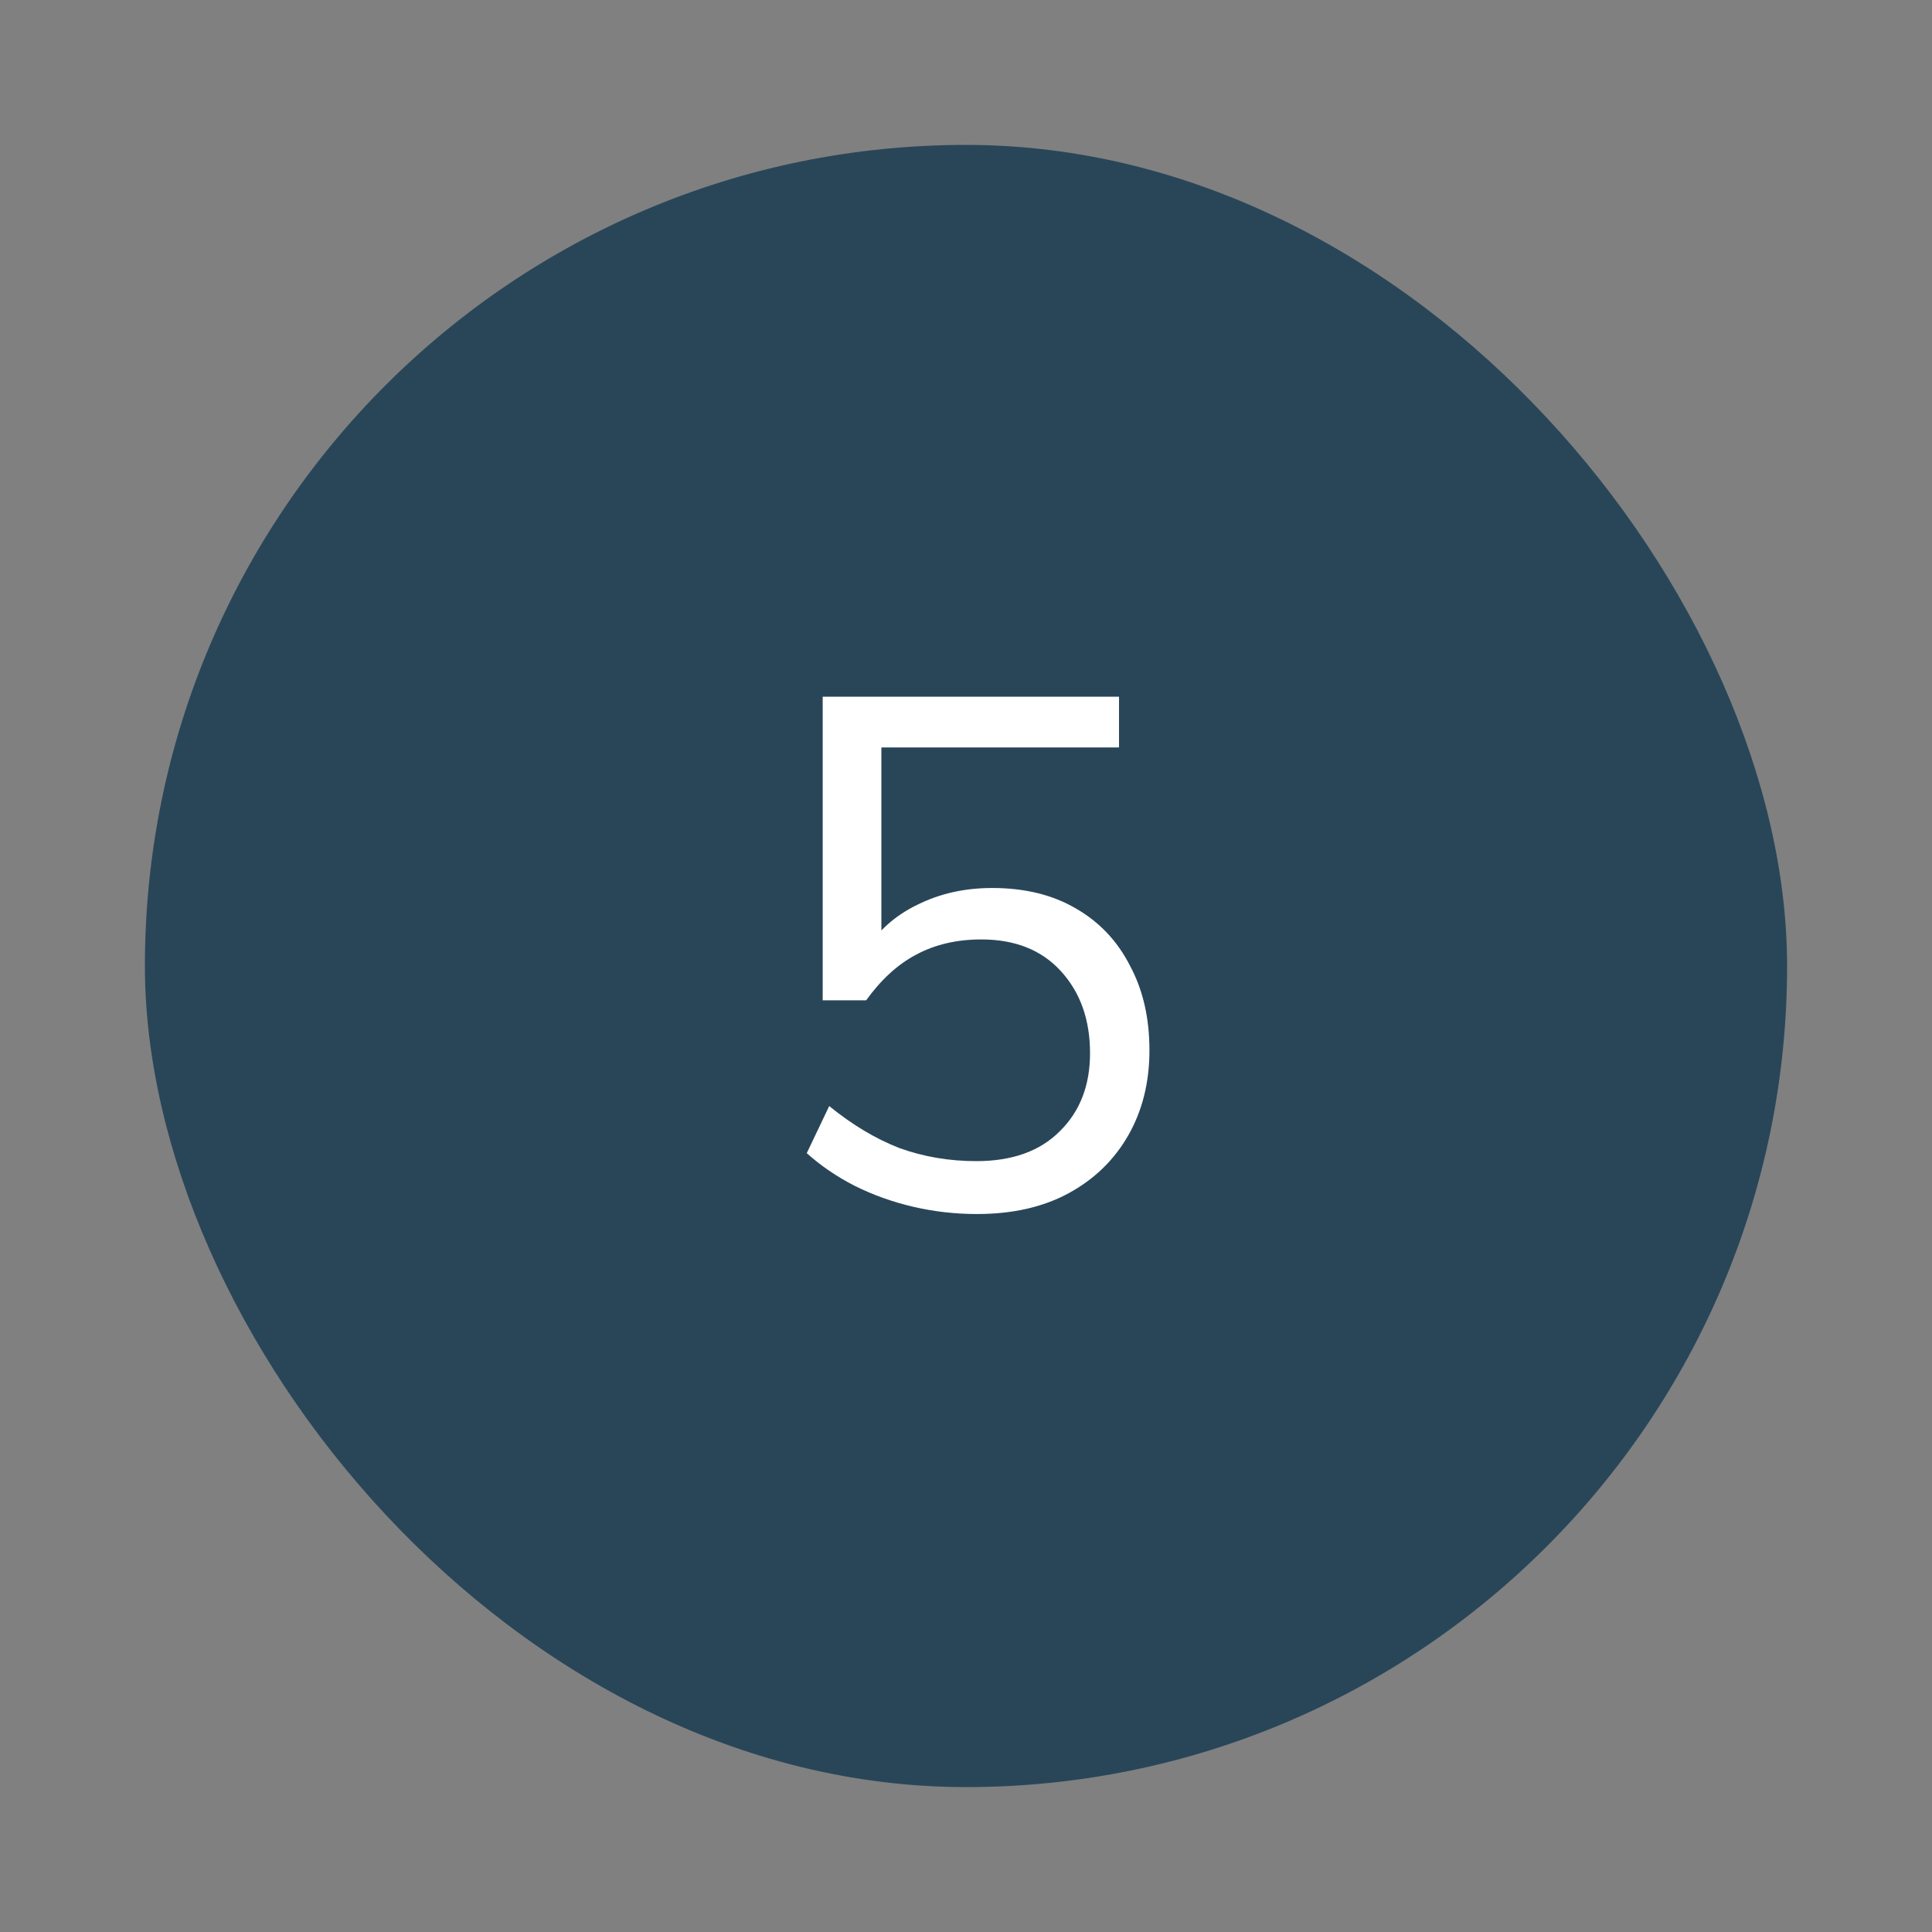
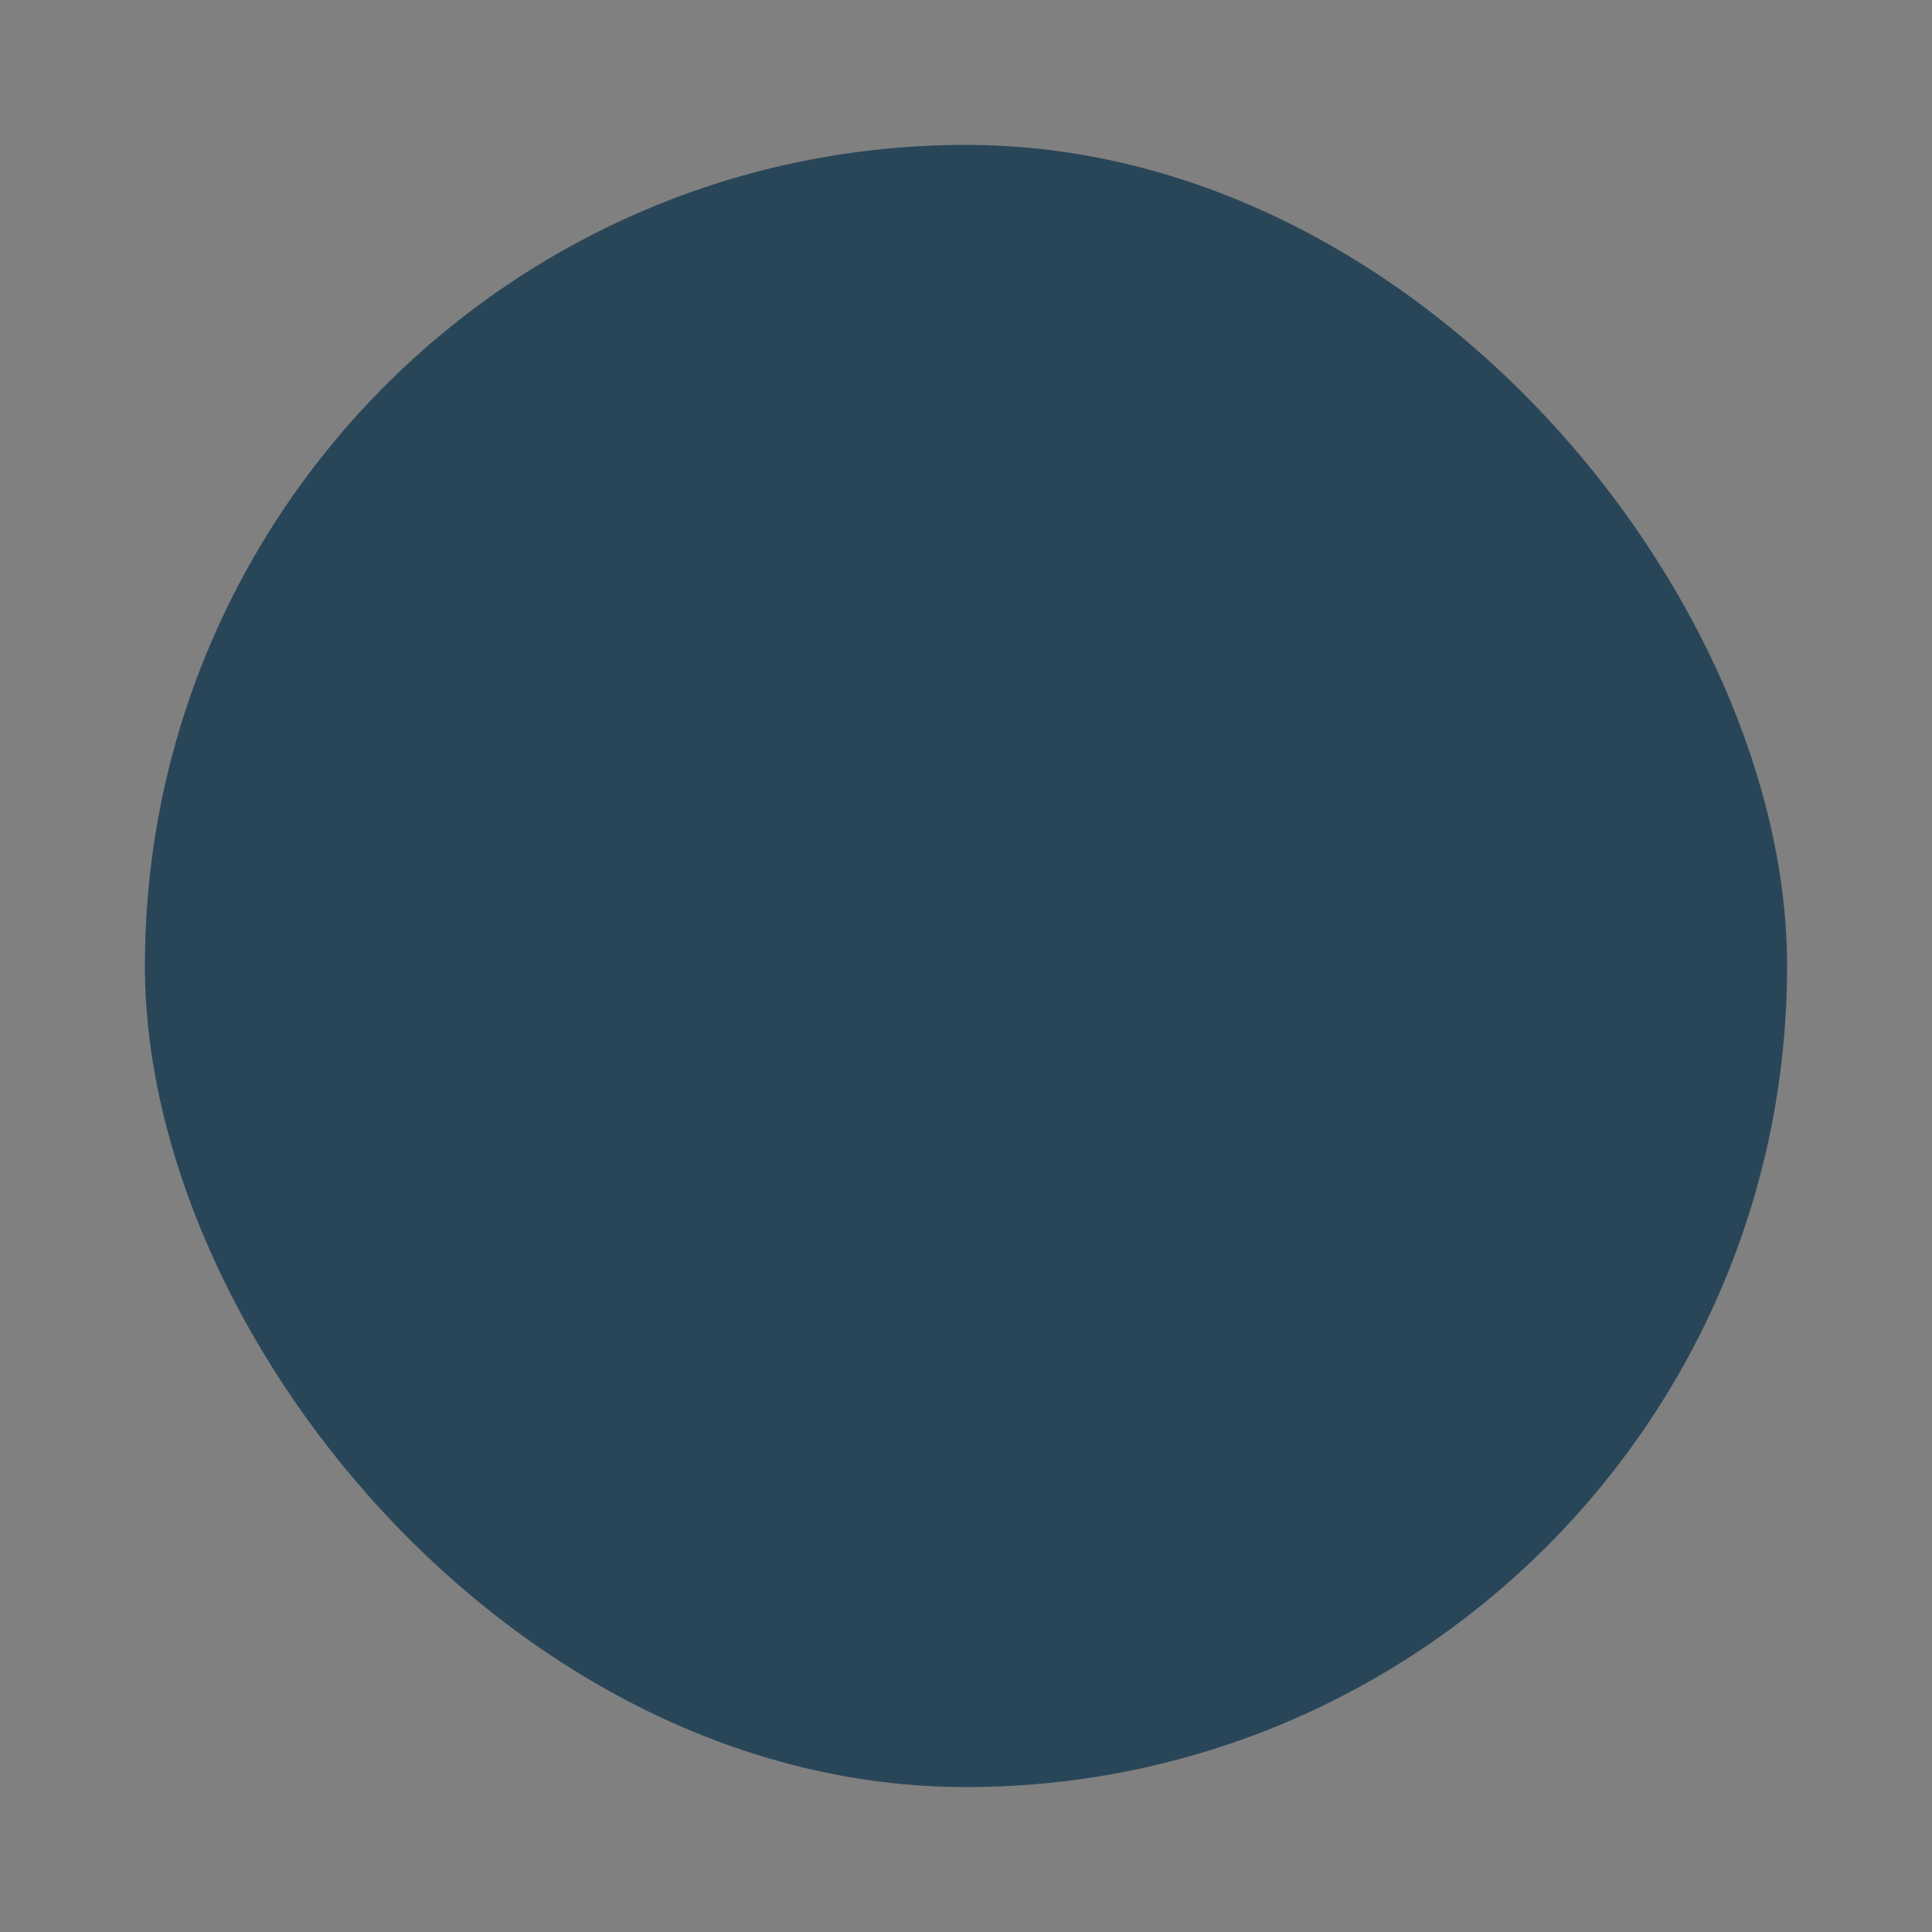
<svg xmlns="http://www.w3.org/2000/svg" width="80" height="80" viewBox="0 0 80 80" fill="none">
  <rect x="0" y="0" width="80" height="80" fill="#808080" stroke="none" />
  <rect x="6" y="6" width="68" height="68" rx="34" fill="#294659" />
-   <path d="M40.456 50.27C39.556 50.27 38.676 50.17 37.816 49.97C36.956 49.77 36.146 49.48 35.386 49.1C34.646 48.72 33.986 48.27 33.406 47.75L34.336 45.8C35.296 46.58 36.266 47.16 37.246 47.54C38.246 47.9 39.306 48.08 40.426 48.08C41.906 48.08 43.056 47.67 43.876 46.85C44.716 46.03 45.136 44.95 45.136 43.61C45.136 42.23 44.736 41.1 43.936 40.22C43.136 39.34 42.036 38.9 40.636 38.9C39.616 38.9 38.716 39.11 37.936 39.53C37.176 39.93 36.486 40.56 35.866 41.42H34.066V28.85H46.336V30.95H36.496V39.38H35.836C36.356 38.54 37.076 37.9 37.996 37.46C38.916 37 39.946 36.77 41.086 36.77C42.426 36.77 43.576 37.05 44.536 37.61C45.516 38.17 46.266 38.96 46.786 39.98C47.326 40.98 47.596 42.15 47.596 43.49C47.596 44.81 47.306 45.98 46.726 47C46.146 48.02 45.326 48.82 44.266 49.4C43.206 49.98 41.936 50.27 40.456 50.27Z" fill="white" />
</svg>